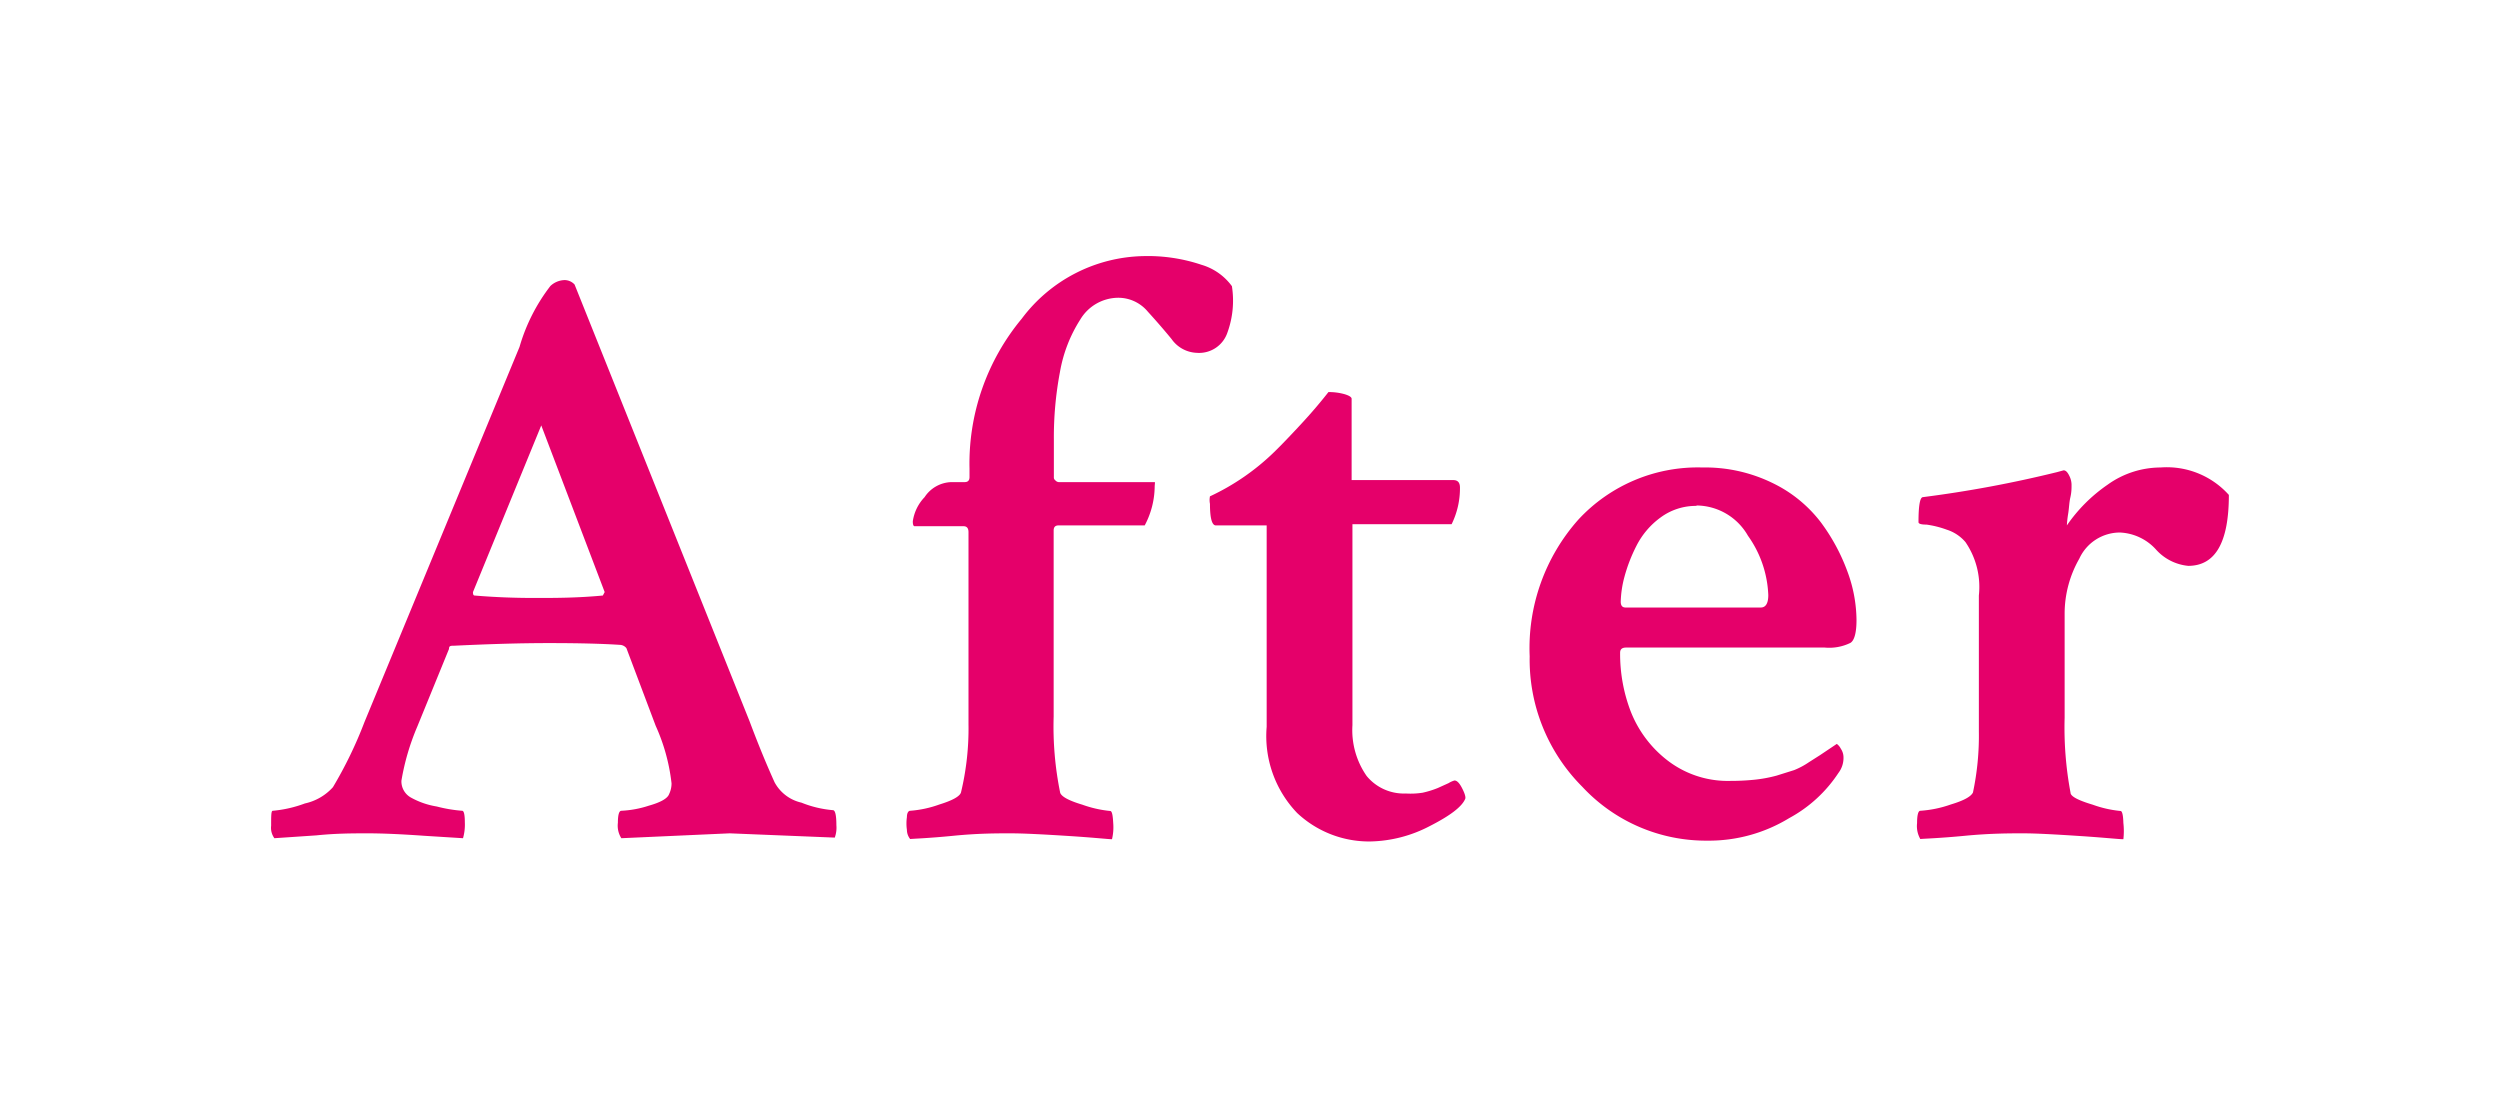
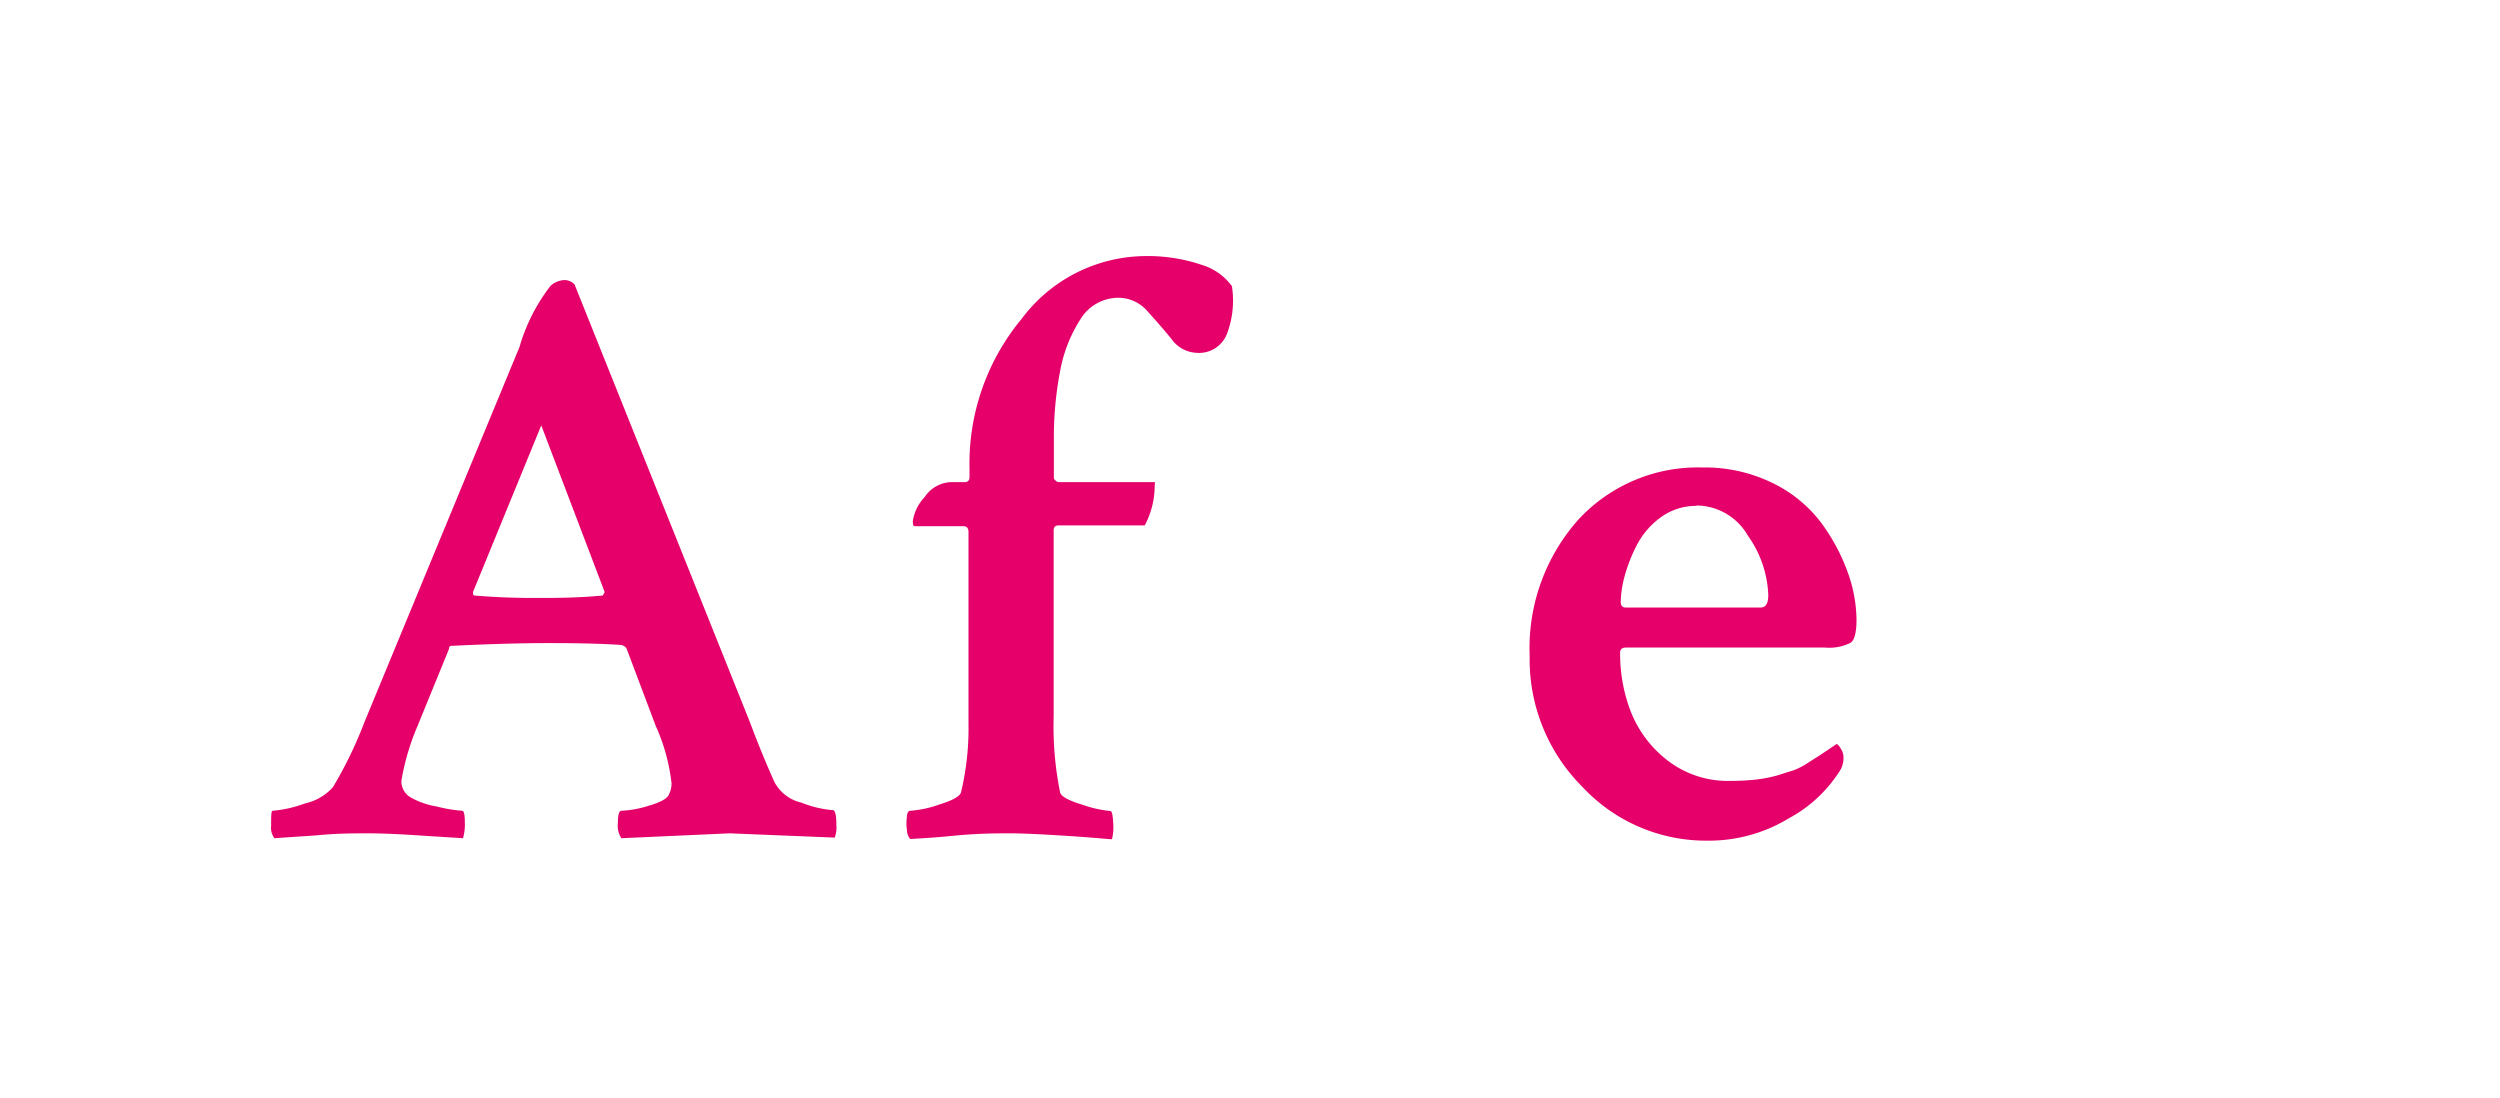
<svg xmlns="http://www.w3.org/2000/svg" width="123" height="54" viewBox="0 0 123 54">
  <defs>
    <style>.cls-1{fill:#fff;}.cls-2{fill:#e5006a;}</style>
  </defs>
  <g id="レイヤー_2" data-name="レイヤー 2">
    <g id="Grid">
      <rect class="cls-1" width="123" height="54" />
      <path class="cls-2" d="M28.27,14l8.61,21.49q.61,1.63,1.23,3a2,2,0,0,0,1.32,1,5.34,5.34,0,0,0,1.55.37c.11,0,.17.24.17.74a1.42,1.42,0,0,1-.08.61L35.9,41l-5.33.24a1.15,1.15,0,0,1-.17-.76c0-.39.06-.59.17-.59a5.07,5.07,0,0,0,1.35-.25c.57-.16.92-.35,1-.57a1.21,1.21,0,0,0,.12-.53,9.4,9.4,0,0,0-.78-2.83l-1.44-3.82a.43.43,0,0,0-.28-.16c-.88-.06-2.05-.09-3.53-.09s-3,.05-4.68.13c-.16,0-.24,0-.24.16l-1.56,3.82a11.68,11.68,0,0,0-.78,2.66.91.91,0,0,0,.45.82,3.88,3.88,0,0,0,1.29.45,7,7,0,0,0,1.25.21c.09,0,.13.22.13.57a2.42,2.42,0,0,1-.09.78l-1.92-.12Q19.17,41,18.1,41c-.71,0-1.56,0-2.53.1l-2.07.14a.86.86,0,0,1-.16-.61c0-.5,0-.74.08-.74A6,6,0,0,0,15,39.53a2.6,2.6,0,0,0,1.38-.8,20.45,20.45,0,0,0,1.55-3.2l7.63-18.46a9,9,0,0,1,1.52-3,1.06,1.06,0,0,1,.7-.29A.67.67,0,0,1,28.27,14ZM23.35,29.3c.95.08,1.94.12,2.95.12s2.08,0,3.36-.12l.09-.17-3.12-8.2-3.36,8.2C23.27,29.24,23.29,29.3,23.35,29.3Z" />
      <path class="cls-2" d="M56.27,12.6a8.3,8.3,0,0,1,2.85.43,2.84,2.84,0,0,1,1.49,1.05,4.6,4.6,0,0,1-.22,2.28,1.47,1.47,0,0,1-1.5,1,1.59,1.59,0,0,1-1.25-.68q-.55-.67-1.17-1.35A1.89,1.89,0,0,0,55,14.65a2.19,2.19,0,0,0-1.85,1.07,7,7,0,0,0-1,2.58,17.25,17.25,0,0,0-.3,3.33v1.88s0,.07.08.13a.24.24,0,0,0,.16.08h4.51c.11,0,.18,0,.21,0s0,.11,0,.25a4.15,4.15,0,0,1-.49,1.88H52.08c-.16,0-.24.08-.24.25v9.15A16.32,16.32,0,0,0,52.16,39c.06.19.42.39,1.09.59a5.64,5.64,0,0,0,1.37.31c.09,0,.13.2.15.59a2.53,2.53,0,0,1-.06.8c-.17,0-.88-.08-2.14-.16S50.36,41,49.7,41s-1.58,0-2.79.12-1.91.14-2.13.16a.73.73,0,0,1-.16-.45,2.22,2.22,0,0,1,0-.63c0-.21.08-.31.16-.31a5.38,5.38,0,0,0,1.44-.31c.65-.2,1-.4,1.06-.59a13.46,13.46,0,0,0,.37-3.37V26.18c0-.19-.08-.29-.24-.29H45q-.09,0-.09-.24a2.16,2.16,0,0,1,.58-1.19,1.63,1.63,0,0,1,1.31-.74h.66c.16,0,.24-.08.24-.25v-.41a11.15,11.15,0,0,1,2.57-7.38A7.66,7.66,0,0,1,56.27,12.6Z" />
-       <path class="cls-2" d="M62.32,25.85h-2.5c-.19,0-.29-.35-.29-1.06a.93.93,0,0,1,0-.37,11.5,11.5,0,0,0,3.16-2.18c.36-.35.75-.76,1.17-1.21s.92-1,1.5-1.74a2.88,2.88,0,0,1,.78.1c.24.07.36.15.36.23v4c.72,0,1.71,0,3,0l2,0c.22,0,.33.12.33.37a4,4,0,0,1-.41,1.8H66.54v9.89a3.94,3.94,0,0,0,.7,2.5,2.37,2.37,0,0,0,1.93.86A3.79,3.79,0,0,0,70,39a4.71,4.71,0,0,0,.74-.23l.53-.24a1.16,1.16,0,0,1,.29-.13c.11,0,.23.1.37.37s.19.45.16.53c-.16.39-.74.83-1.74,1.34a6.56,6.56,0,0,1-2.93.76A5.17,5.17,0,0,1,63.82,40a5.47,5.47,0,0,1-1.5-4.24Z" />
      <path class="cls-2" d="M83.75,23a7.55,7.55,0,0,1,3.45.76,6.59,6.59,0,0,1,2.38,1.93,9.54,9.54,0,0,1,1.31,2.42,7,7,0,0,1,.45,2.4c0,.6-.1,1-.3,1.12a2.37,2.37,0,0,1-1.26.23H80c-.19,0-.29.08-.29.25A7.9,7.9,0,0,0,80.23,35a5.64,5.64,0,0,0,1.82,2.42,4.86,4.86,0,0,0,3.1,1,11.42,11.42,0,0,0,1.19-.06,6.78,6.78,0,0,0,1.07-.2l.86-.27A3.77,3.77,0,0,0,89,37.5l.55-.35.82-.55a.65.65,0,0,1,.2.24.76.76,0,0,1,.13.41,1.22,1.22,0,0,1-.25.78,6.72,6.72,0,0,1-2.42,2.22A7.59,7.59,0,0,1,84,41.36a8.31,8.31,0,0,1-6.15-2.65,8.85,8.85,0,0,1-2.59-6.42,9.51,9.51,0,0,1,2.4-6.73A8,8,0,0,1,83.75,23Zm-.28,1.89a2.92,2.92,0,0,0-1.77.57,3.9,3.9,0,0,0-1.19,1.4,7.81,7.81,0,0,0-.59,1.53,5.2,5.2,0,0,0-.18,1.21c0,.2.08.29.24.29h6.65c.24,0,.37-.2.37-.61a5.37,5.37,0,0,0-1-2.92A2.94,2.94,0,0,0,83.47,24.87Z" />
-       <path class="cls-2" d="M106.3,23a4.1,4.1,0,0,1,3.36,1.35c0,2.33-.66,3.49-2,3.49a2.44,2.44,0,0,1-1.6-.82,2.54,2.54,0,0,0-1.76-.82,2.2,2.2,0,0,0-2,1.29,5.45,5.45,0,0,0-.72,2.69v5.13a17.32,17.32,0,0,0,.29,3.69c0,.19.42.39,1.09.59a5.54,5.54,0,0,0,1.37.31c.08,0,.13.2.14.59a3.54,3.54,0,0,1,0,.8c-.22,0-.94-.08-2.17-.16S100.16,41,99.53,41s-1.61,0-2.85.12-2,.14-2.2.16a1.28,1.28,0,0,1-.16-.78c0-.41.06-.61.16-.61a5.55,5.55,0,0,0,1.5-.31c.67-.2,1-.4,1.09-.59a13.48,13.48,0,0,0,.29-3V29.3a3.9,3.9,0,0,0-.66-2.63,2,2,0,0,0-.92-.61,4.75,4.75,0,0,0-1-.25q-.39,0-.39-.12,0-1.2.21-1.23a58.34,58.34,0,0,0,6.6-1.23l.33-.09c.11,0,.2.1.29.29a1,1,0,0,1,.1.47c0,.13,0,.32-.06.58s-.06.53-.11.82a5.22,5.22,0,0,0-.06.55,7.77,7.77,0,0,1,2-2A4.49,4.49,0,0,1,106.3,23Z" />
    </g>
  </g>
</svg>